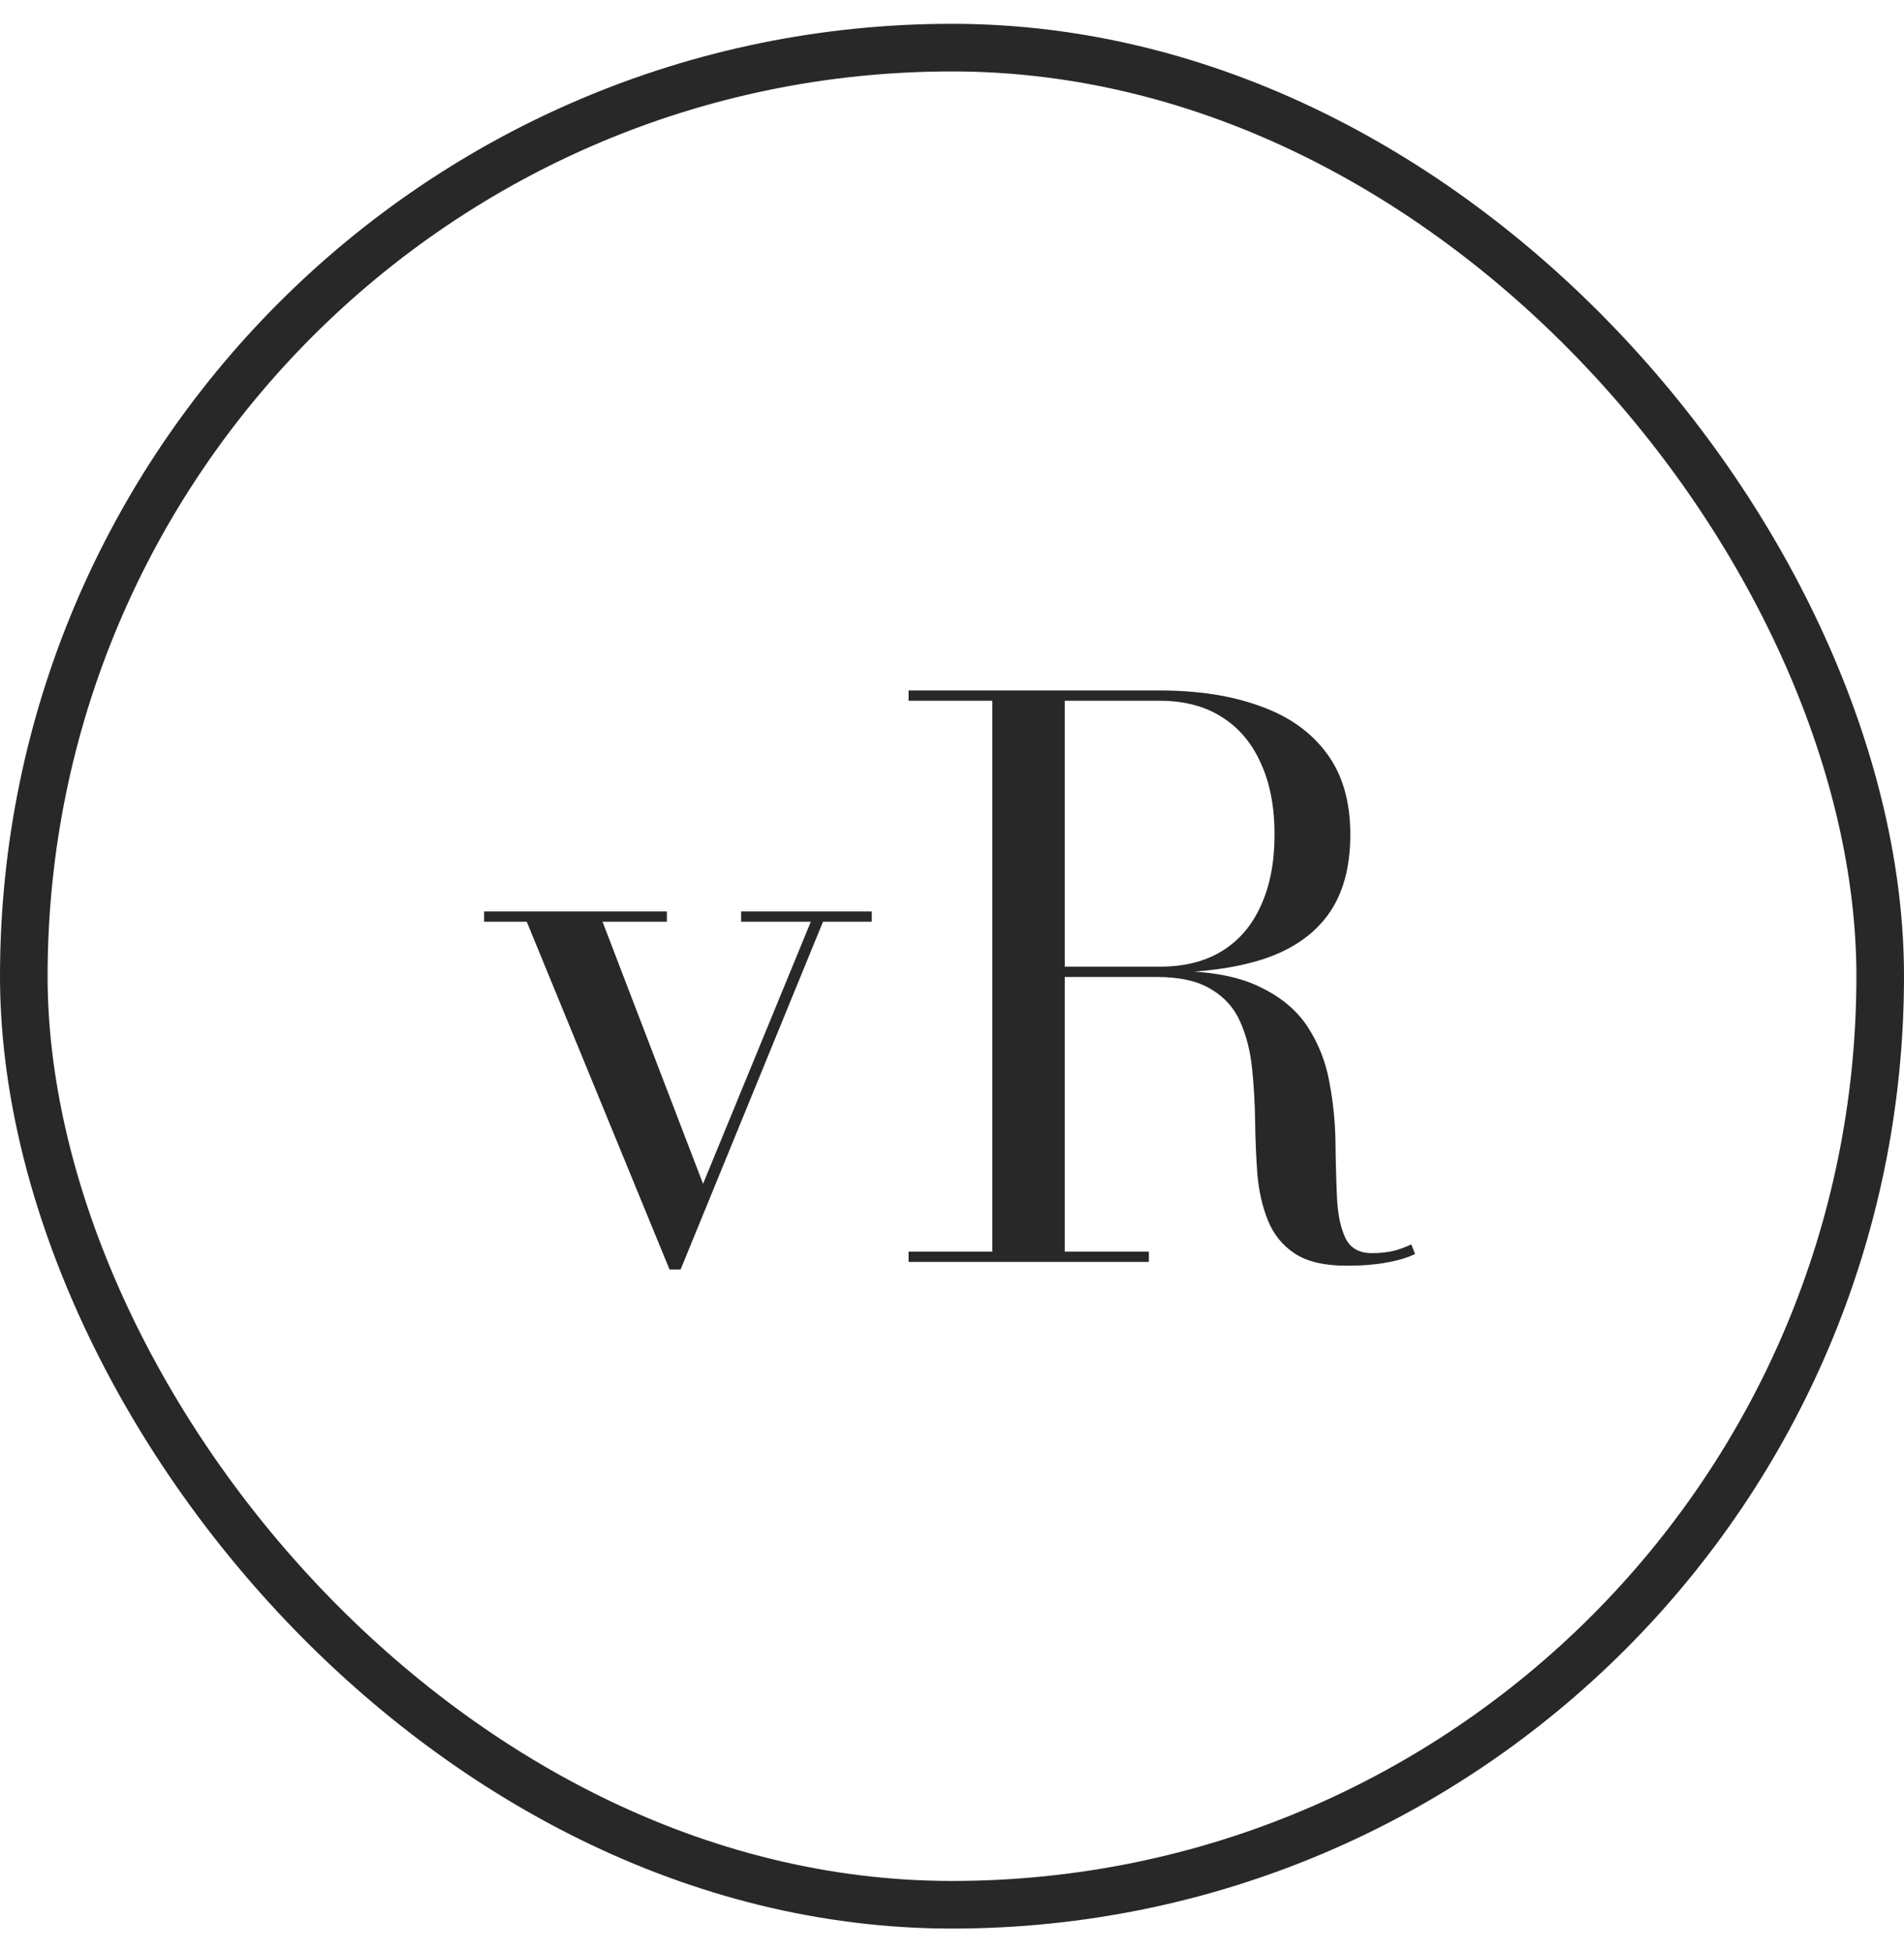
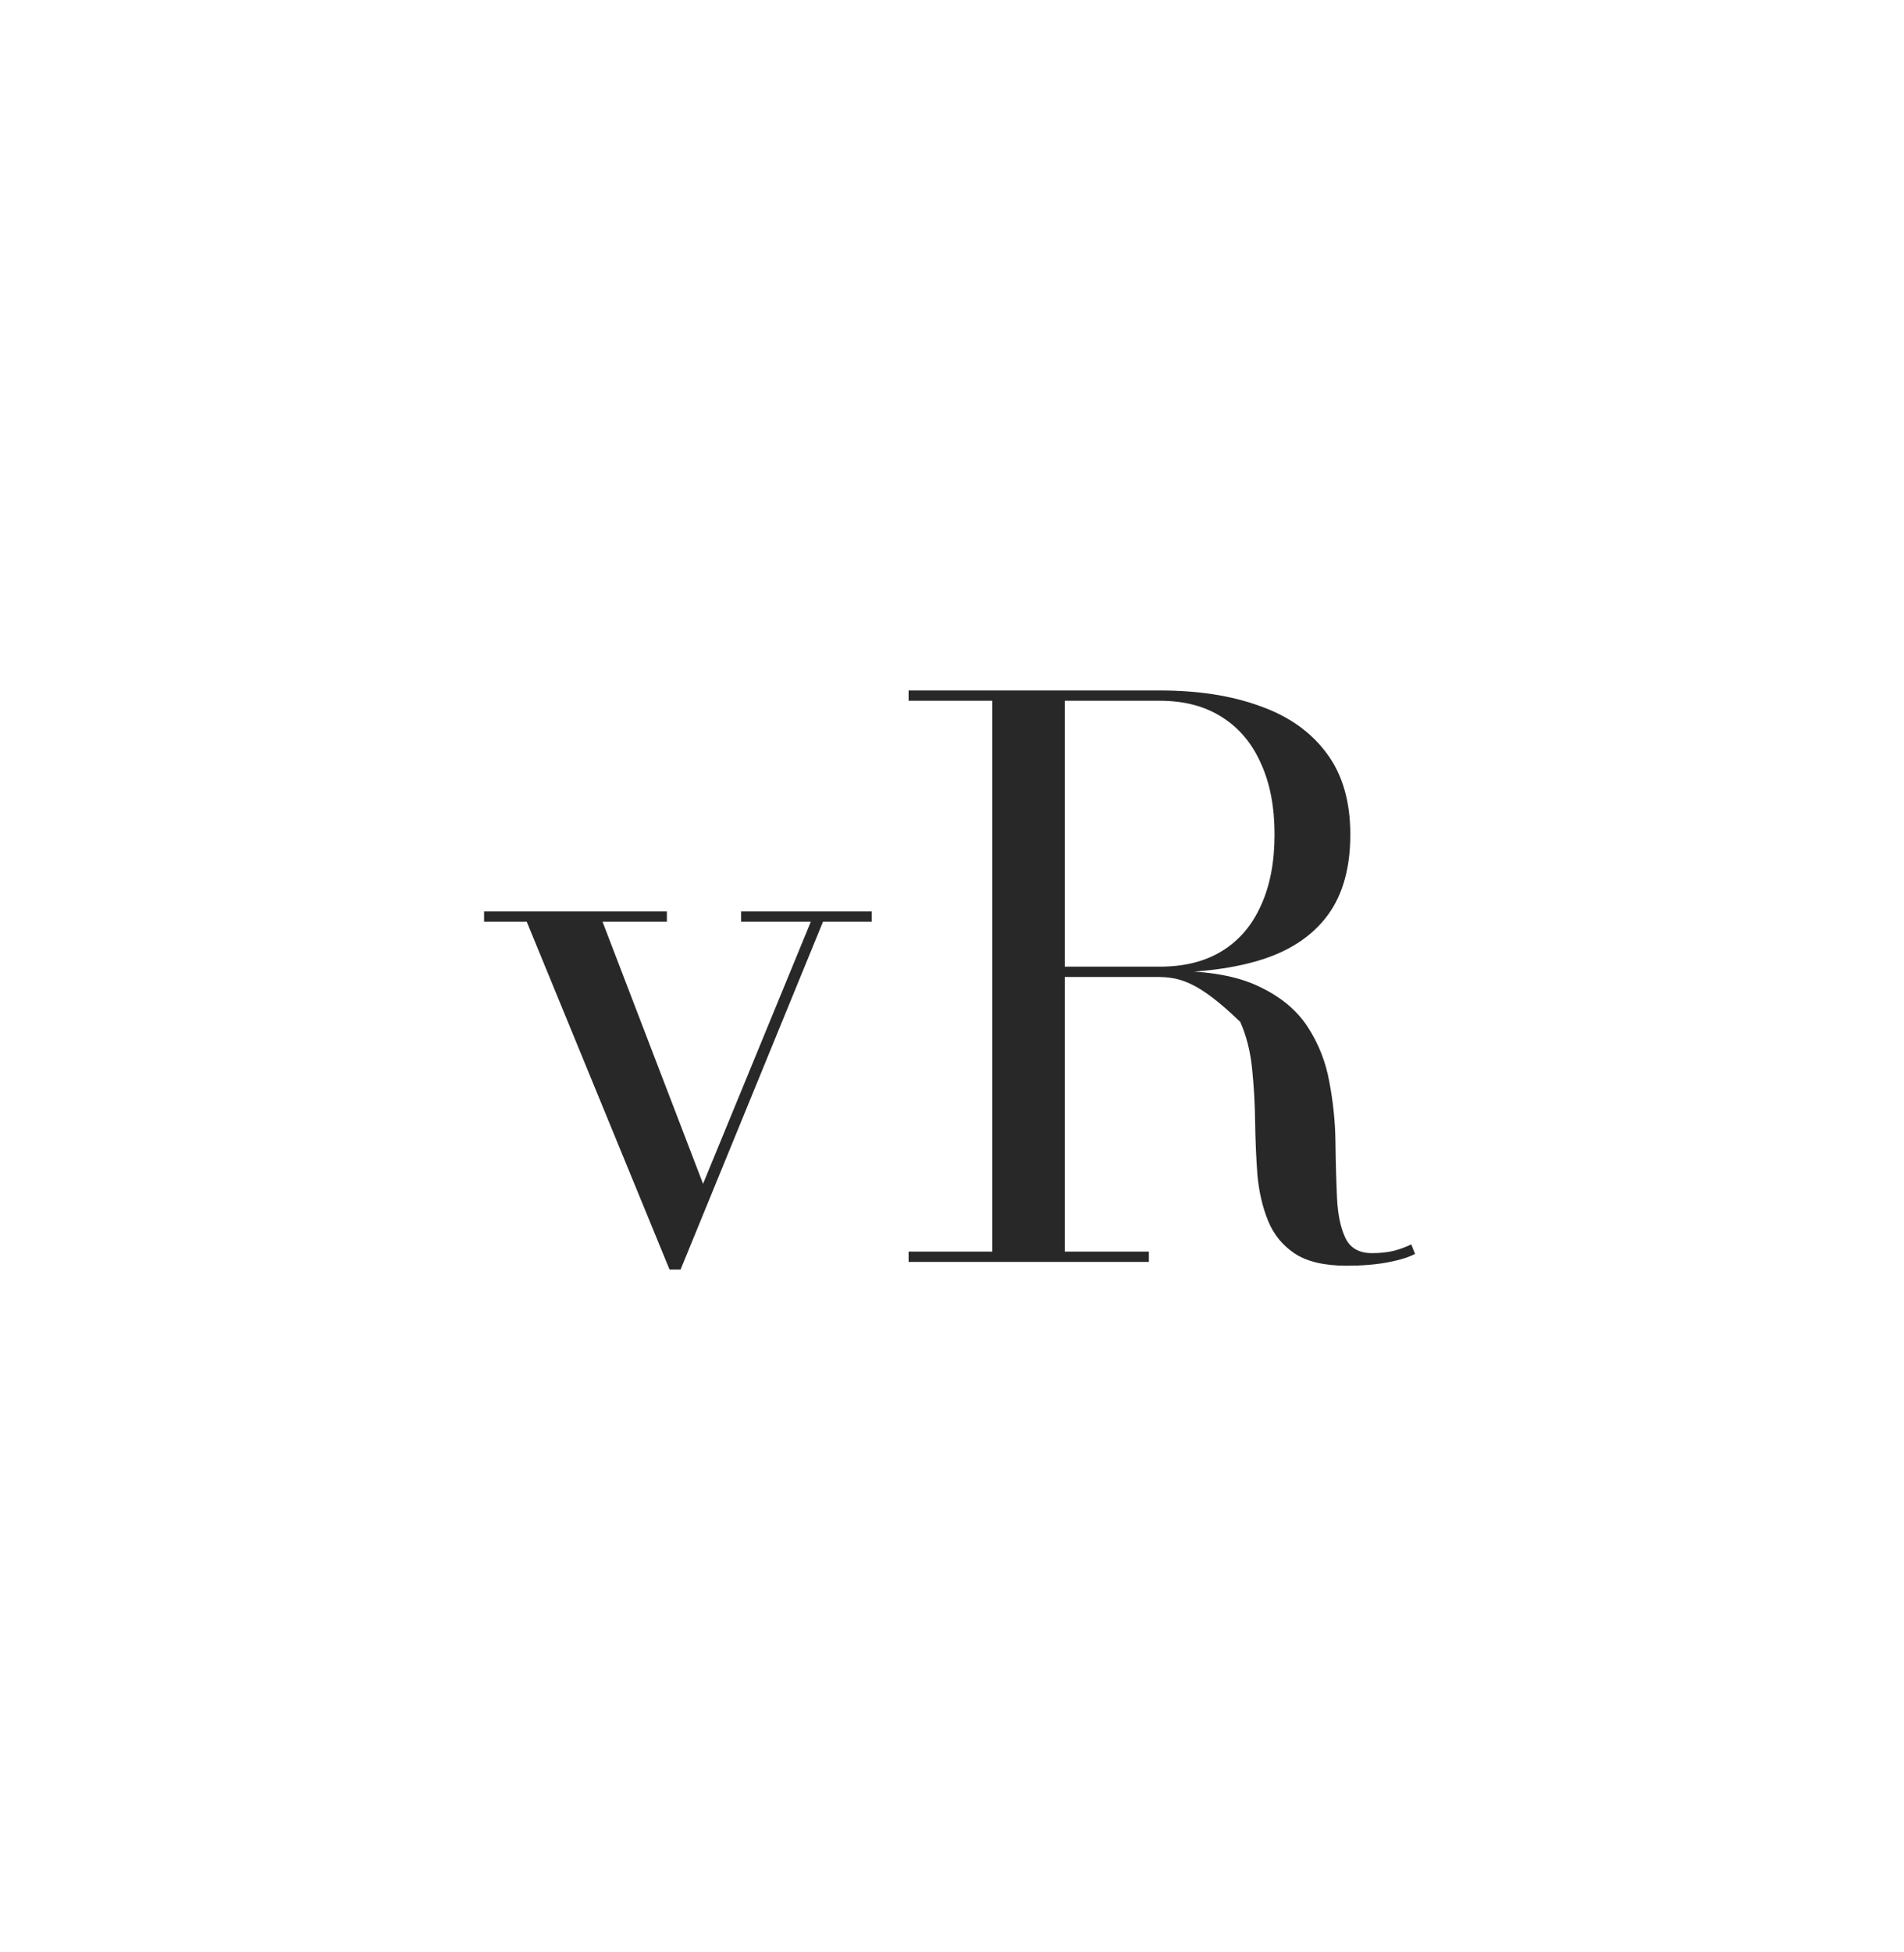
<svg xmlns="http://www.w3.org/2000/svg" width="40" height="41" viewBox="0 0 40 41" fill="none">
-   <rect x="0.5" y="1" width="39" height="39" rx="19.5" stroke="#282828" />
-   <path d="M18.314 19.14V19.356H17.29L14.298 26.66H14.066L11.066 19.356H10.17V19.14H14.01V19.356H12.658L14.77 24.86L17.034 19.356H15.57V19.14H18.314ZM21.968 20.428V20.3H24.368C24.88 20.3 25.315 20.191 25.672 19.972C26.029 19.753 26.301 19.436 26.488 19.02C26.68 18.604 26.776 18.105 26.776 17.524C26.776 16.943 26.68 16.444 26.488 16.028C26.301 15.607 26.029 15.284 25.672 15.06C25.315 14.831 24.88 14.716 24.368 14.716H19.088V14.5H24.368C25.173 14.5 25.875 14.609 26.472 14.828C27.075 15.041 27.541 15.372 27.872 15.82C28.203 16.263 28.368 16.831 28.368 17.524C28.368 18.217 28.213 18.777 27.904 19.204C27.595 19.631 27.141 19.943 26.544 20.14C25.952 20.332 25.227 20.428 24.368 20.428H21.968ZM19.088 26.5V26.284H24.136V26.5H19.088ZM20.848 26.388V14.644H22.368V26.388H20.848ZM28.288 26.58C27.824 26.58 27.461 26.495 27.2 26.324C26.944 26.153 26.757 25.924 26.64 25.636C26.523 25.348 26.448 25.025 26.416 24.668C26.389 24.305 26.373 23.932 26.368 23.548C26.363 23.164 26.341 22.793 26.304 22.436C26.267 22.073 26.184 21.748 26.056 21.46C25.928 21.167 25.723 20.937 25.44 20.772C25.163 20.601 24.779 20.516 24.288 20.516H21.968V20.388H24.608C25.381 20.388 25.995 20.497 26.448 20.716C26.901 20.929 27.243 21.212 27.472 21.564C27.701 21.916 27.853 22.303 27.928 22.724C28.008 23.145 28.051 23.567 28.056 23.988C28.061 24.409 28.072 24.796 28.088 25.148C28.104 25.5 28.163 25.783 28.264 25.996C28.365 26.209 28.552 26.316 28.824 26.316C28.989 26.316 29.141 26.3 29.28 26.268C29.419 26.231 29.541 26.185 29.648 26.132L29.728 26.332C29.6 26.401 29.411 26.46 29.16 26.508C28.909 26.556 28.619 26.58 28.288 26.58Z" fill="#282828" />
+   <path d="M18.314 19.14V19.356H17.29L14.298 26.66H14.066L11.066 19.356H10.17V19.14H14.01V19.356H12.658L14.77 24.86L17.034 19.356H15.57V19.14H18.314ZM21.968 20.428V20.3H24.368C24.88 20.3 25.315 20.191 25.672 19.972C26.029 19.753 26.301 19.436 26.488 19.02C26.68 18.604 26.776 18.105 26.776 17.524C26.776 16.943 26.68 16.444 26.488 16.028C26.301 15.607 26.029 15.284 25.672 15.06C25.315 14.831 24.88 14.716 24.368 14.716H19.088V14.5H24.368C25.173 14.5 25.875 14.609 26.472 14.828C27.075 15.041 27.541 15.372 27.872 15.82C28.203 16.263 28.368 16.831 28.368 17.524C28.368 18.217 28.213 18.777 27.904 19.204C27.595 19.631 27.141 19.943 26.544 20.14C25.952 20.332 25.227 20.428 24.368 20.428H21.968ZM19.088 26.5V26.284H24.136V26.5H19.088ZM20.848 26.388V14.644H22.368V26.388H20.848ZM28.288 26.58C27.824 26.58 27.461 26.495 27.2 26.324C26.944 26.153 26.757 25.924 26.64 25.636C26.523 25.348 26.448 25.025 26.416 24.668C26.389 24.305 26.373 23.932 26.368 23.548C26.363 23.164 26.341 22.793 26.304 22.436C26.267 22.073 26.184 21.748 26.056 21.46C25.163 20.601 24.779 20.516 24.288 20.516H21.968V20.388H24.608C25.381 20.388 25.995 20.497 26.448 20.716C26.901 20.929 27.243 21.212 27.472 21.564C27.701 21.916 27.853 22.303 27.928 22.724C28.008 23.145 28.051 23.567 28.056 23.988C28.061 24.409 28.072 24.796 28.088 25.148C28.104 25.5 28.163 25.783 28.264 25.996C28.365 26.209 28.552 26.316 28.824 26.316C28.989 26.316 29.141 26.3 29.28 26.268C29.419 26.231 29.541 26.185 29.648 26.132L29.728 26.332C29.6 26.401 29.411 26.46 29.16 26.508C28.909 26.556 28.619 26.58 28.288 26.58Z" fill="#282828" />
</svg>